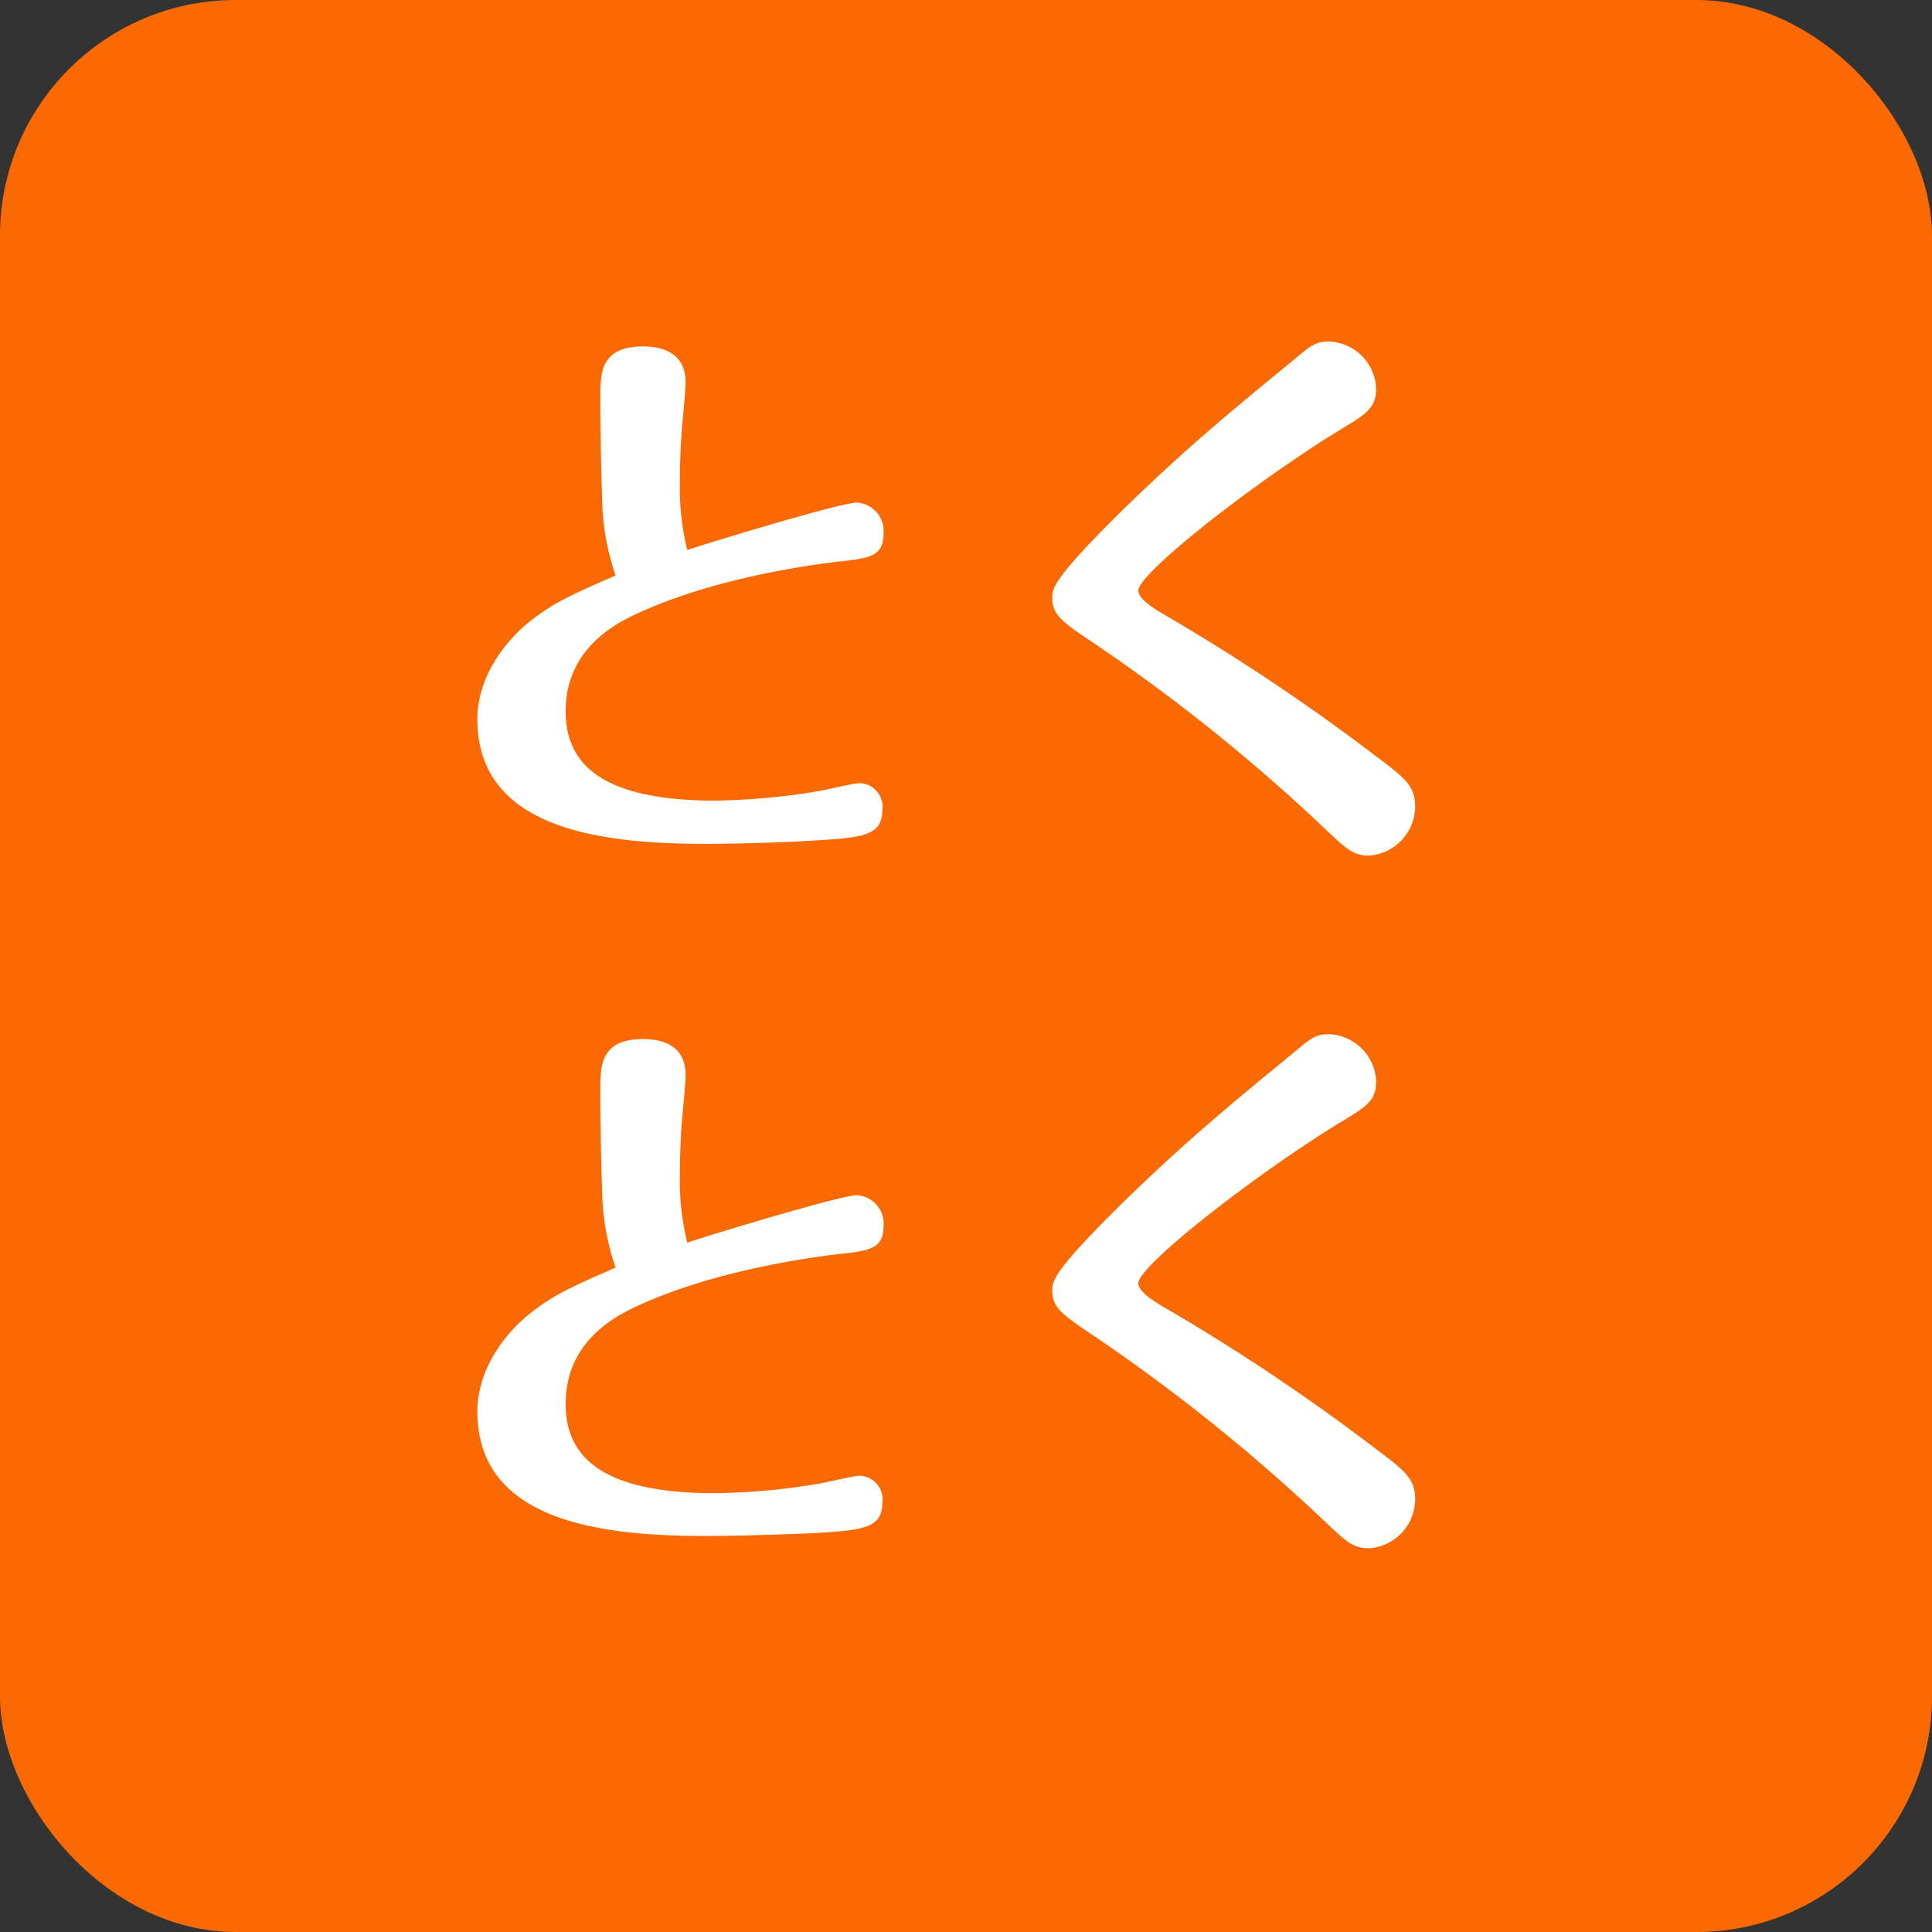
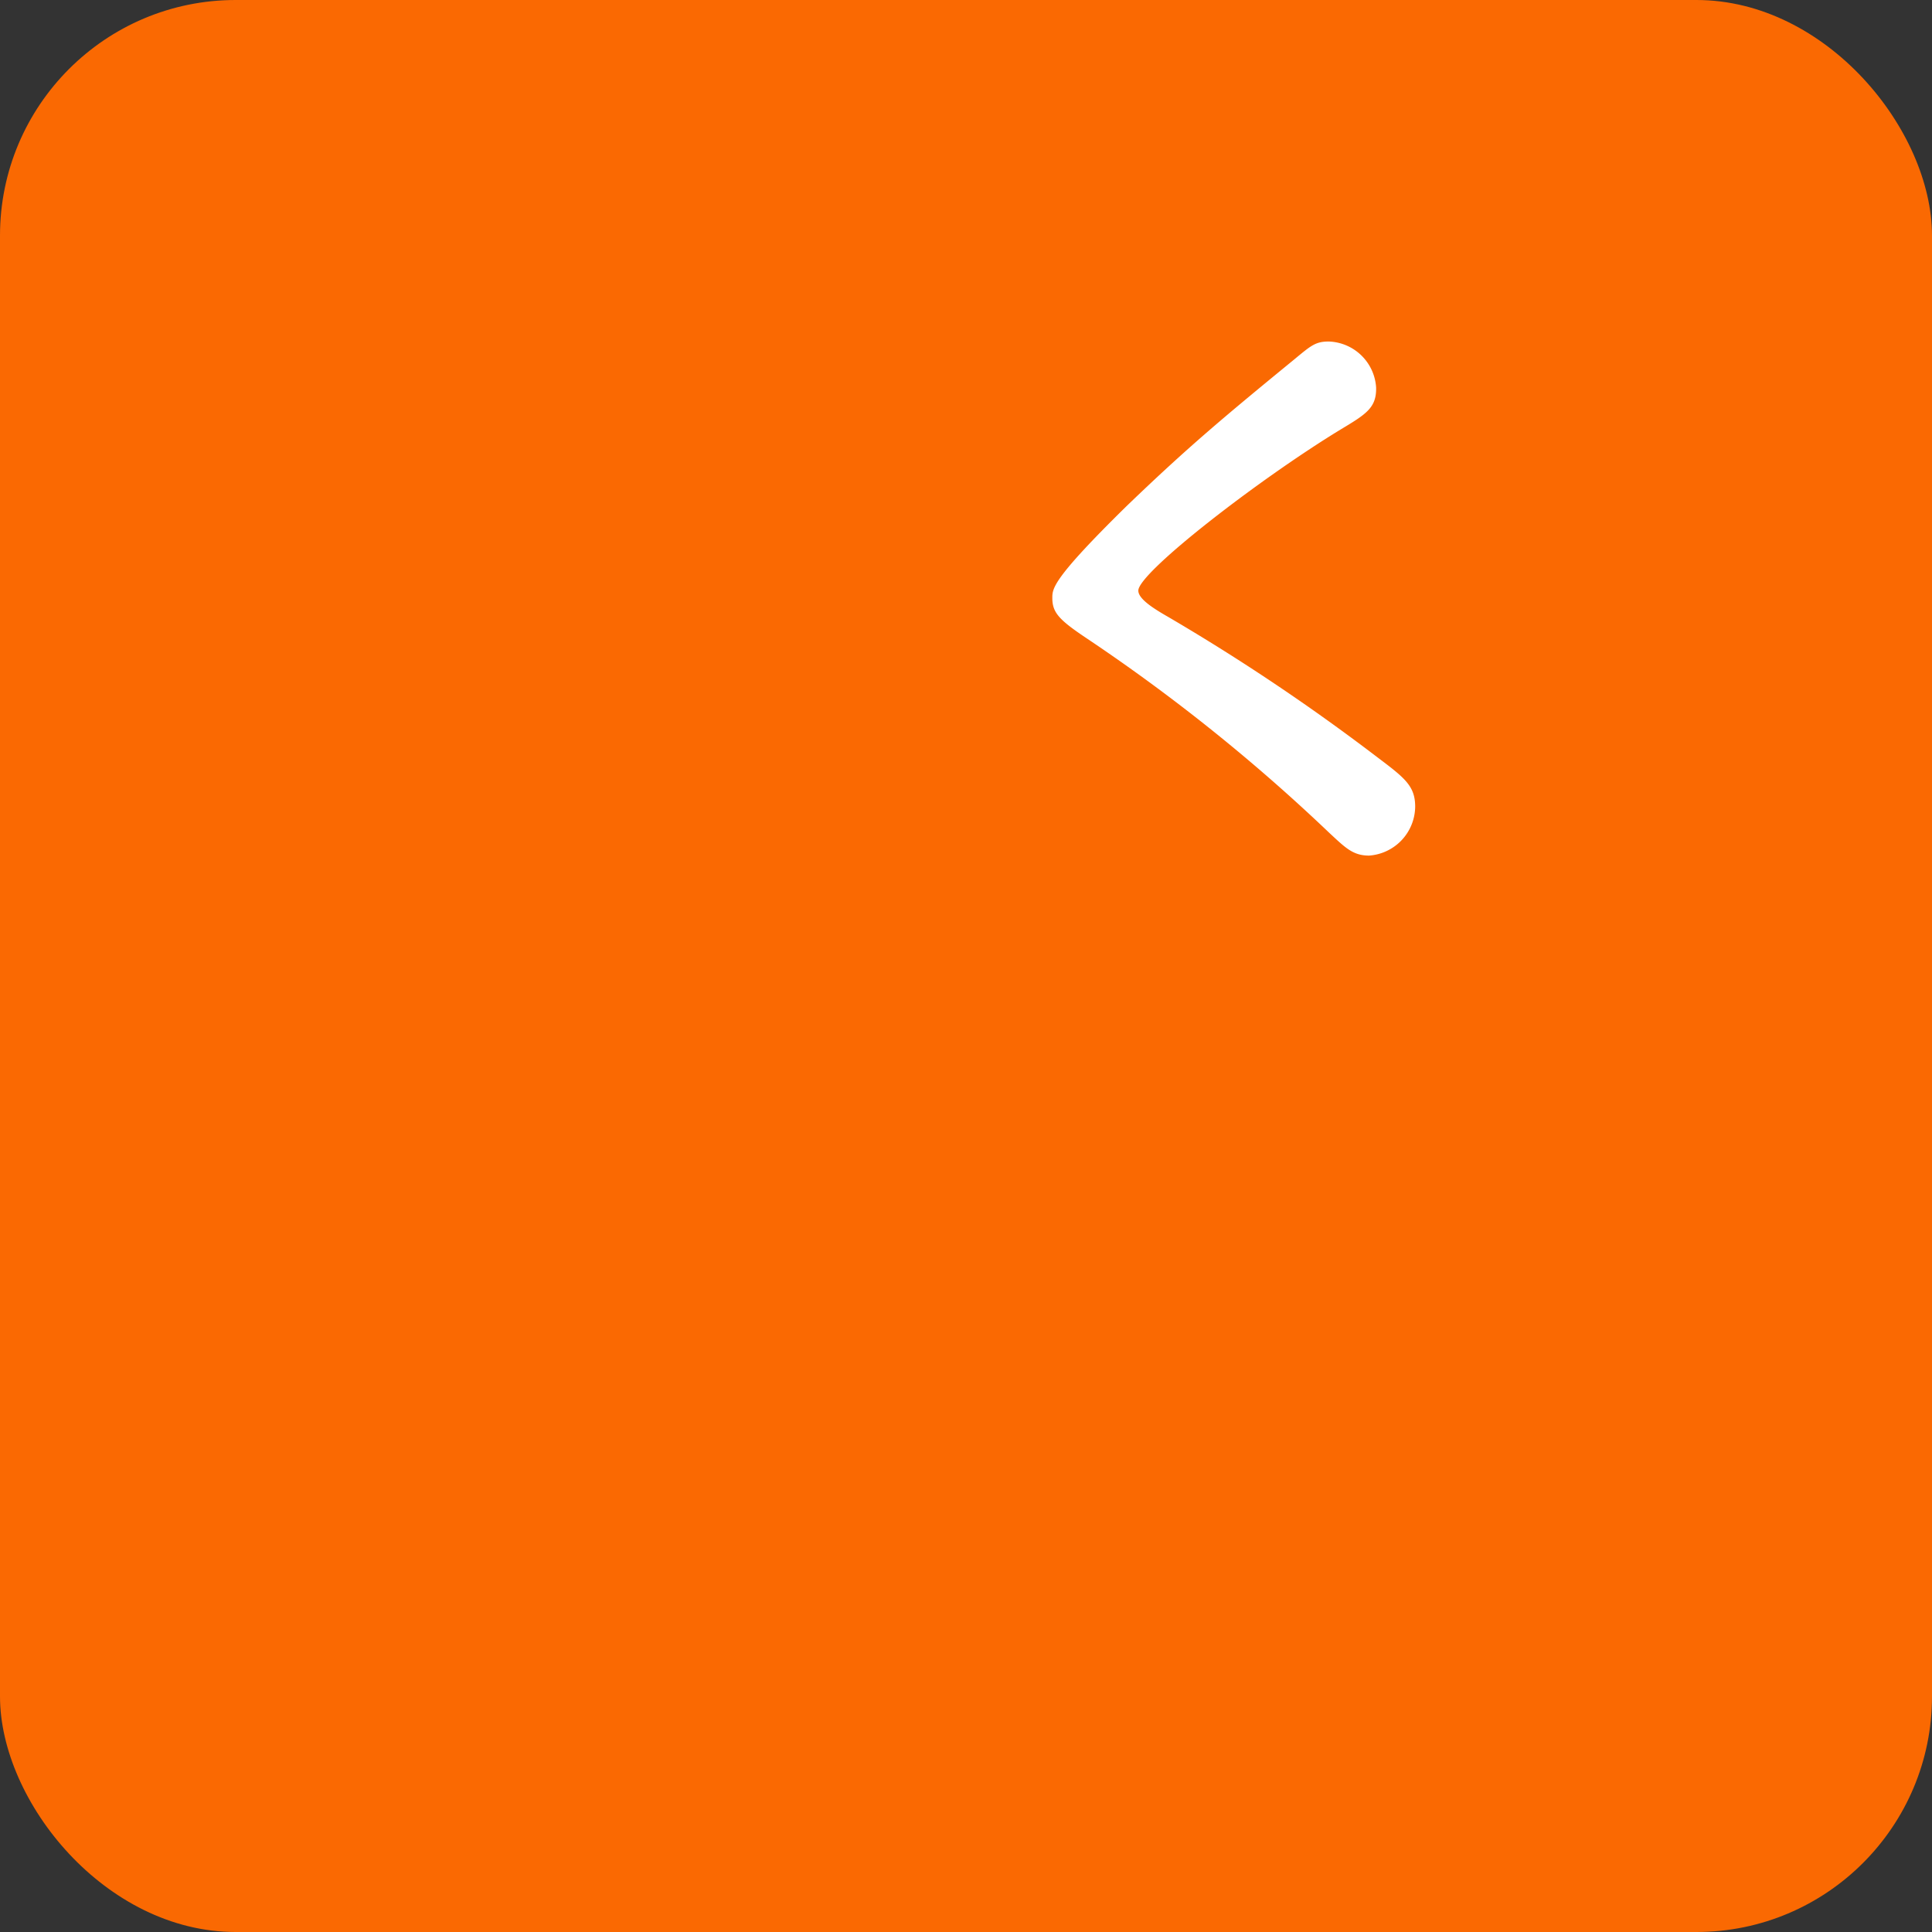
<svg xmlns="http://www.w3.org/2000/svg" viewBox="0 0 203.77 203.77">
  <rect x="0" y="0" width="203.77" height="203.77" fill="#333333" stroke="none" />
  <defs>
    <style>.cls-1{fill:#fa6902;}.cls-2{fill:#fff;}</style>
  </defs>
  <g id="レイヤー_2" data-name="レイヤー 2">
    <g id="レイヤー_1-2" data-name="レイヤー 1">
      <rect class="cls-1" width="203.77" height="203.77" rx="24.85" />
-       <path class="cls-2" d="M63.5,52.07c-.12-2.52-.18-7.68-.18-10.26,0-2.4,0-5.27,4.49-5.27,1.74,0,4.5.48,4.5,3.78,0,.71-.3,4-.36,4.55-.12,1.26-.24,3.72-.24,5.94a27.15,27.15,0,0,0,.78,7.2c2.7-.9,16.2-5,17.88-5a3,3,0,0,1,2.82,3.24c0,2.46-1.5,2.64-4.92,3-2.46.3-12.72,1.62-20.93,5.4-2.4,1.08-7.68,3.78-7.68,10.37,0,5.7,4,9.42,15.77,9.42a71,71,0,0,0,10.92-1c.72-.12,3.72-.84,4.32-.84a2.49,2.49,0,0,1,2.4,2.76c0,2.76-1.92,3-7.44,3.3C83,88.84,78,89,74.35,89c-11,0-24-1.56-24-13.14,0-4.91,3.48-8.69,5.52-10.31,2.58-2,4.14-2.7,9.06-4.86A26,26,0,0,1,63.5,52.07Z" />
      <path class="cls-2" d="M141.41,45.29c-8.76,5.34-21.35,15.12-21.35,17,0,.84,1.44,1.8,3.12,2.76a218.21,218.21,0,0,1,22,14.75c2.94,2.22,4.08,3.06,4.08,5.28a5.23,5.23,0,0,1-4.86,5.16c-1.68,0-2.46-.78-4.2-2.4a191,191,0,0,0-25.49-20.45c-3-2-3.72-2.76-3.72-4.32,0-1,0-2,7.8-9.66,6.54-6.3,10.44-9.54,17.75-15.53,1.74-1.44,2.22-1.86,3.6-1.86a5.18,5.18,0,0,1,5,4.85C145.19,43,144.11,43.67,141.41,45.29Z" />
-       <path class="cls-2" d="M63.5,125.13c-.12-2.52-.18-7.68-.18-10.26,0-2.4,0-5.28,4.49-5.28,1.74,0,4.5.48,4.5,3.78,0,.72-.3,4-.36,4.56-.12,1.26-.24,3.72-.24,5.94a27,27,0,0,0,.78,7.19c2.7-.9,16.2-5,17.88-5a3,3,0,0,1,2.82,3.23c0,2.46-1.5,2.64-4.92,3-2.46.3-12.72,1.62-20.93,5.4-2.4,1.08-7.68,3.78-7.68,10.38,0,5.7,4,9.42,15.77,9.42a71,71,0,0,0,10.92-1c.72-.12,3.72-.84,4.32-.84a2.49,2.49,0,0,1,2.4,2.76c0,2.76-1.92,3-7.44,3.3-2.64.12-7.68.29-11.28.29-11,0-24-1.55-24-13.13,0-4.92,3.48-8.7,5.52-10.32,2.58-2,4.14-2.7,9.06-4.86A26,26,0,0,1,63.5,125.13Z" />
-       <path class="cls-2" d="M141.41,118.35c-8.76,5.34-21.35,15.11-21.35,17,0,.84,1.44,1.8,3.12,2.76a216.63,216.63,0,0,1,22,14.76c2.94,2.22,4.08,3.06,4.08,5.28a5.22,5.22,0,0,1-4.86,5.15c-1.68,0-2.46-.77-4.2-2.39a191.56,191.56,0,0,0-25.49-20.46c-3-2-3.72-2.76-3.72-4.32,0-1,0-2,7.8-9.65,6.54-6.3,10.44-9.54,17.75-15.54,1.74-1.44,2.22-1.86,3.6-1.86a5.19,5.19,0,0,1,5,4.86C145.19,116.07,144.11,116.73,141.41,118.35Z" />
    </g>
  </g>
</svg>